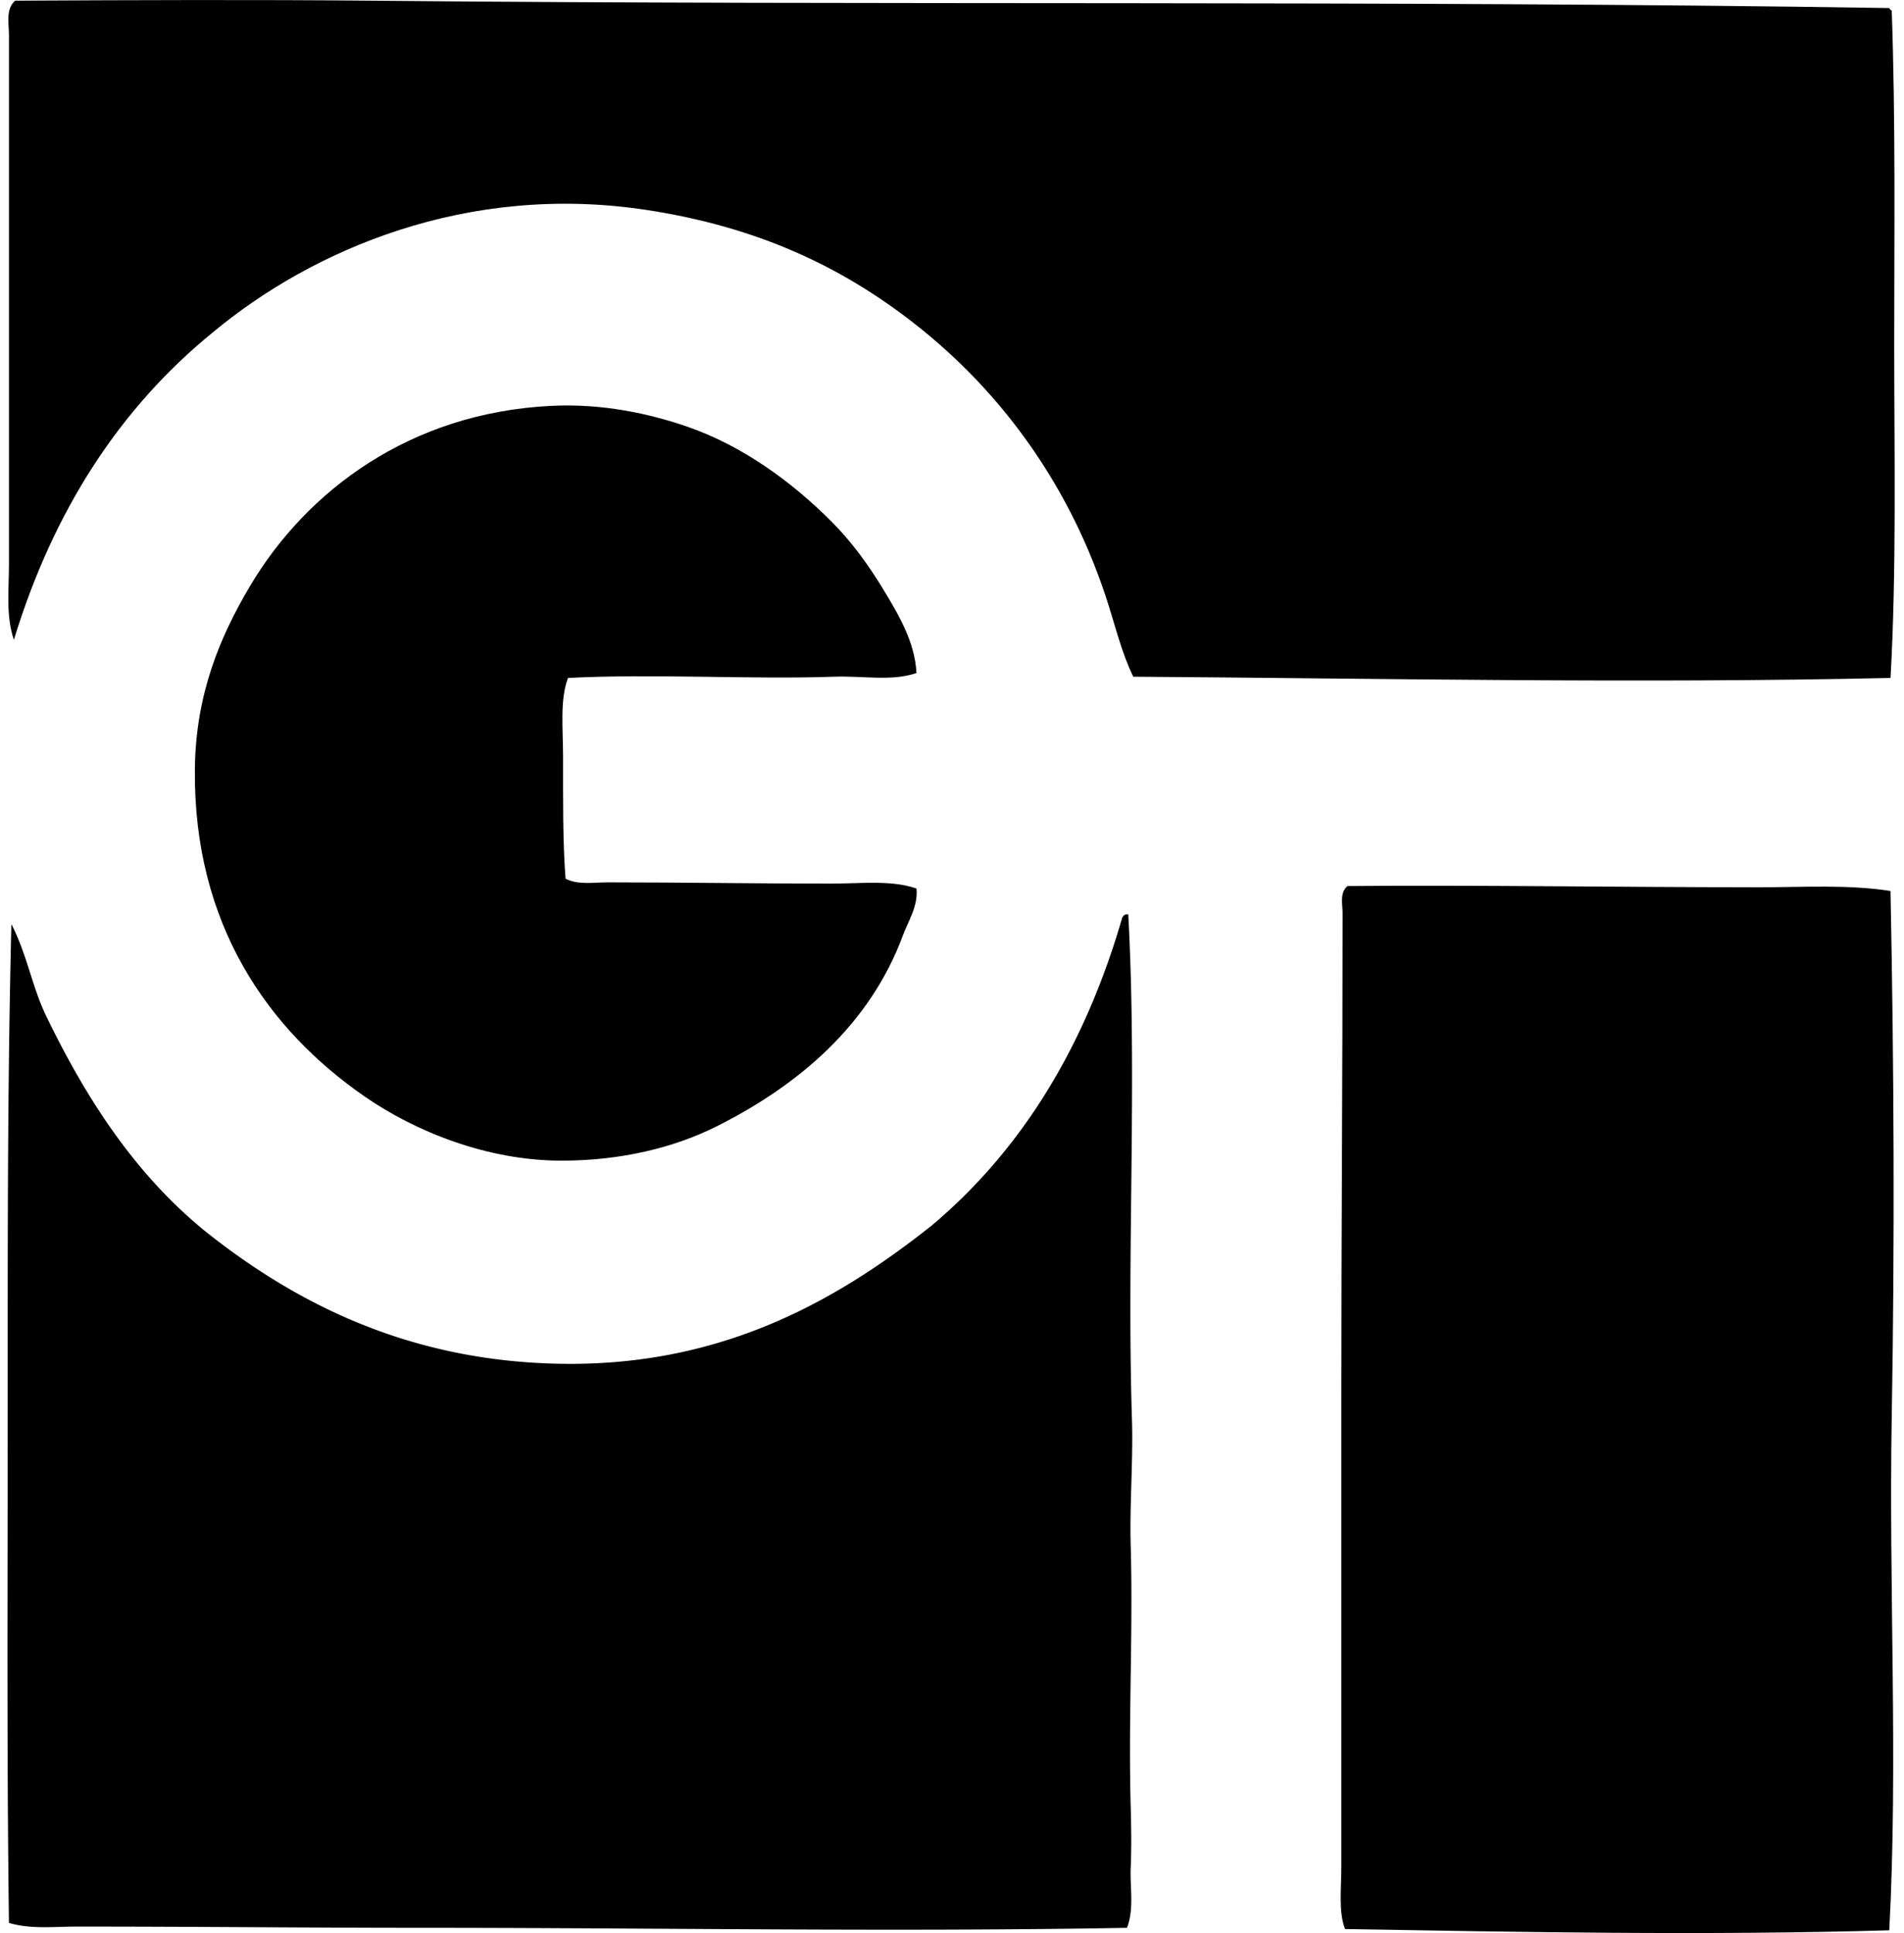
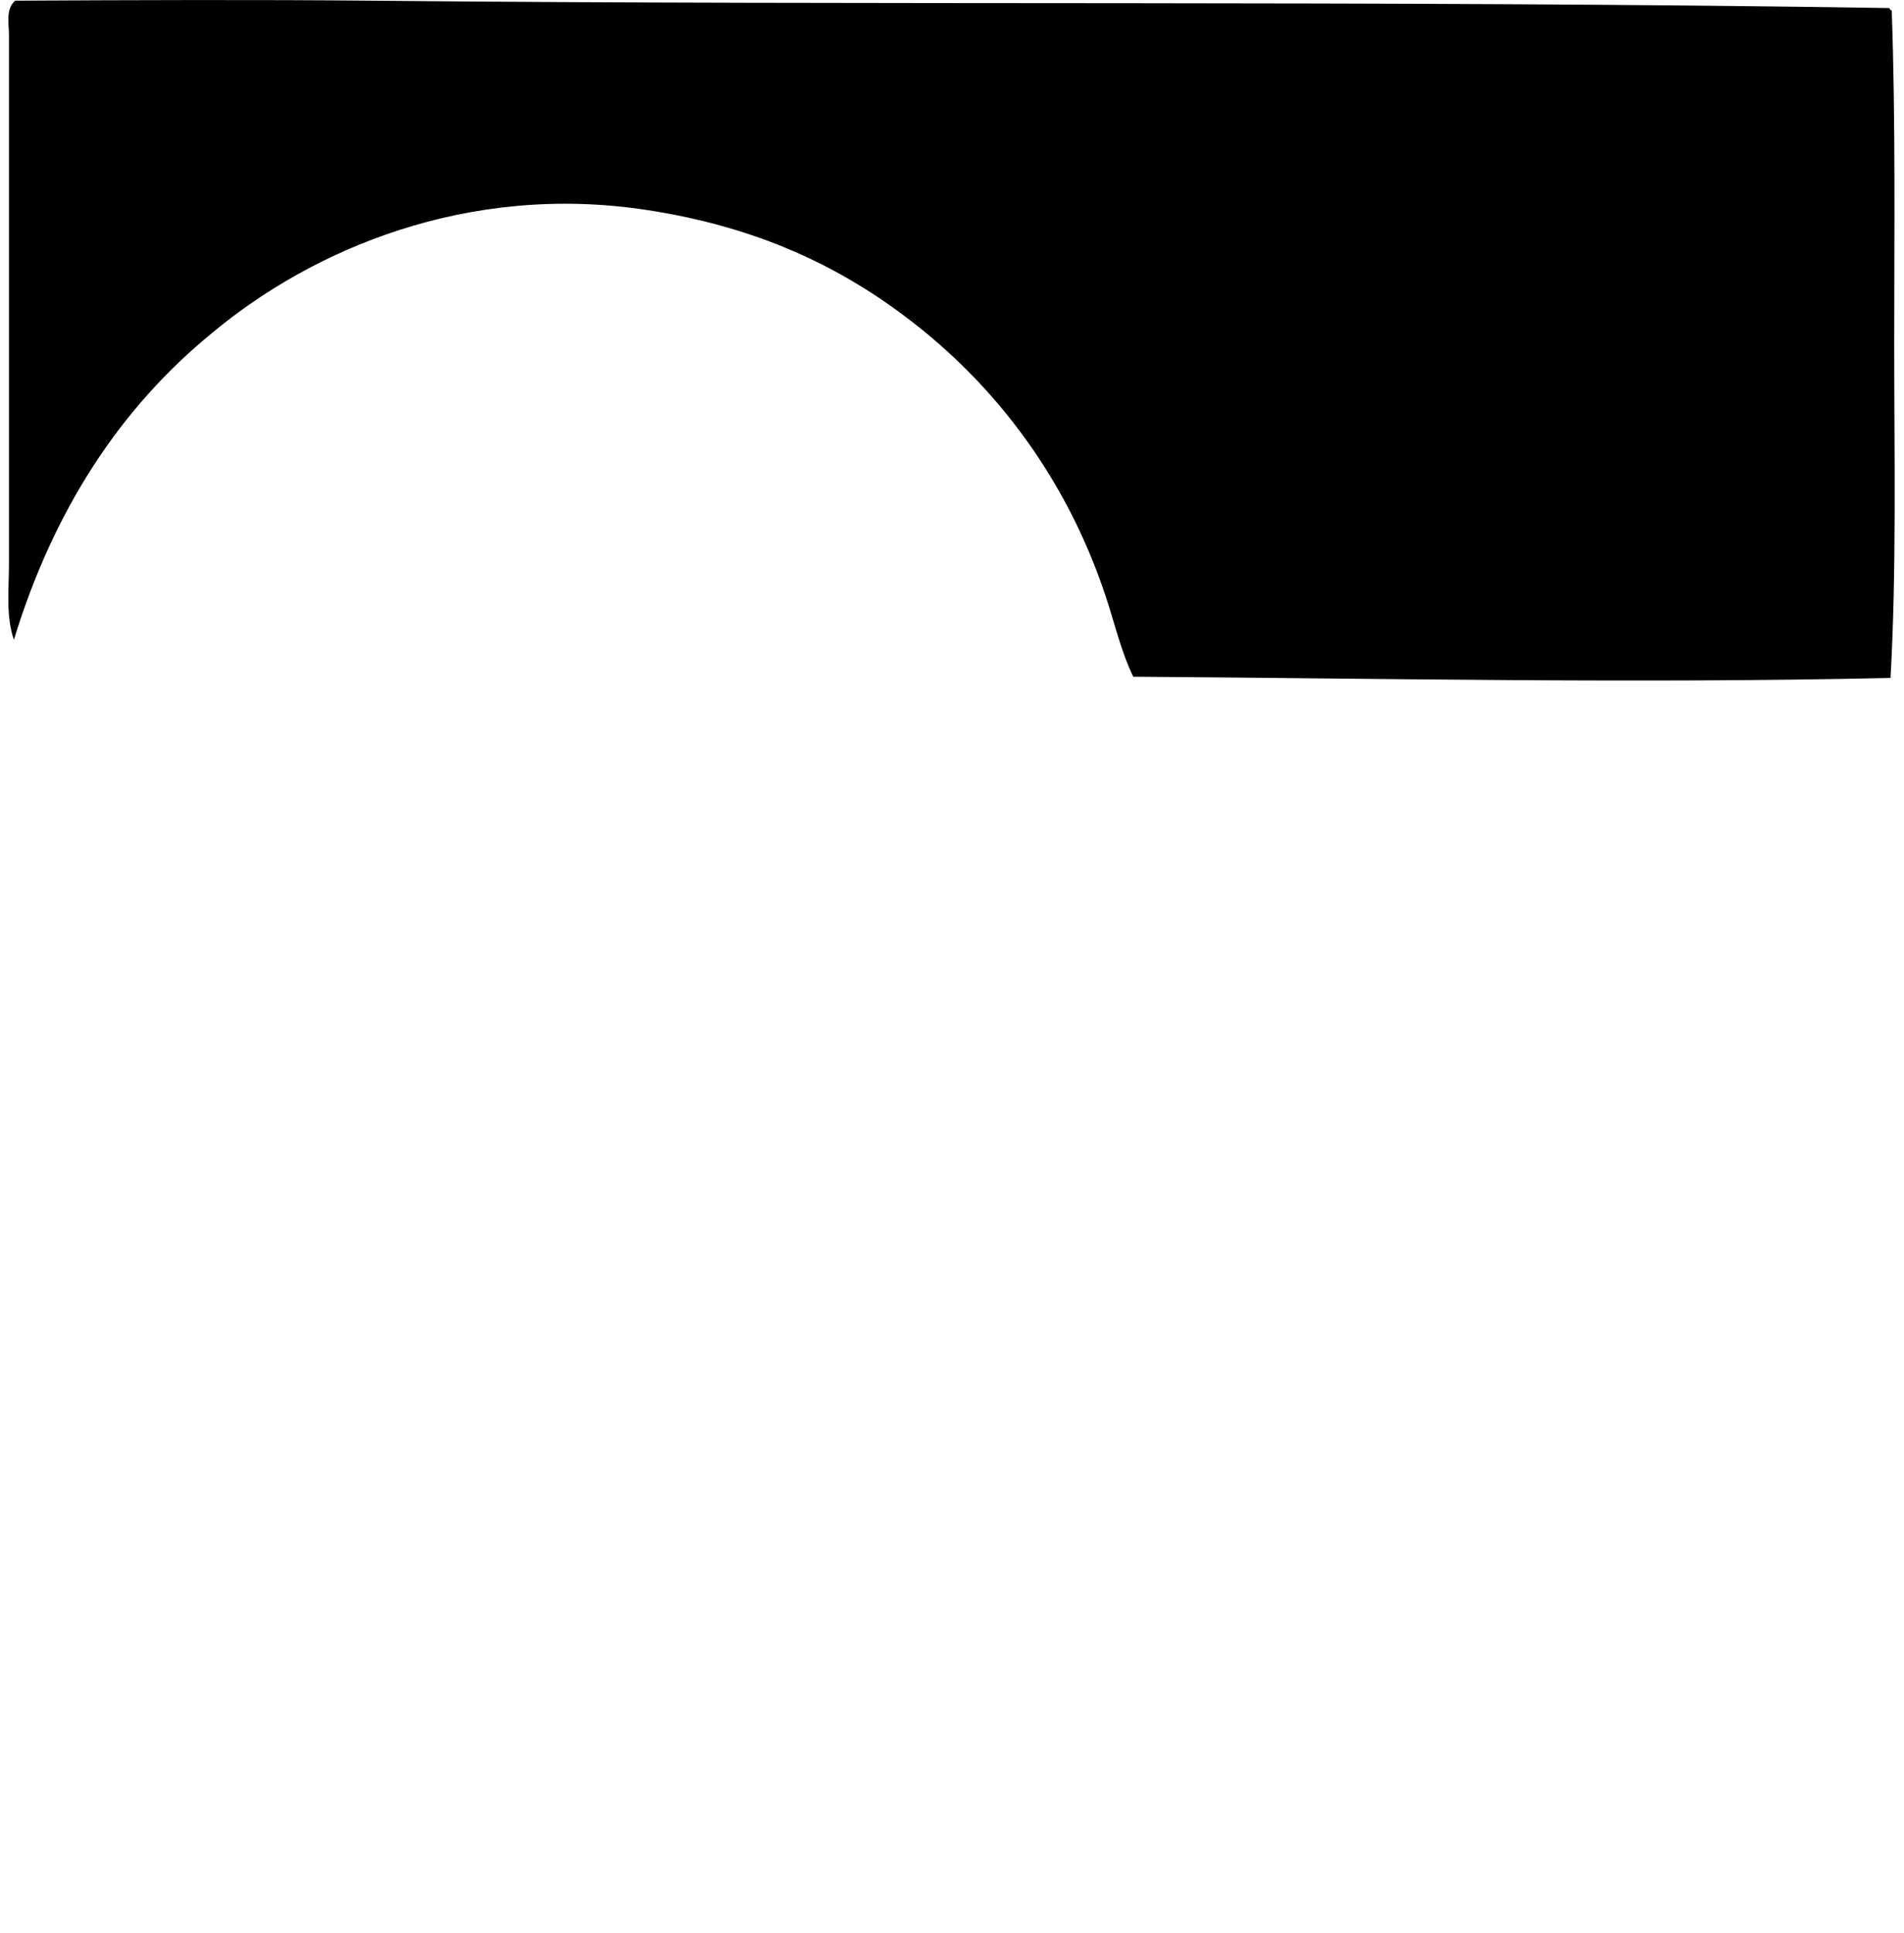
<svg xmlns="http://www.w3.org/2000/svg" width="197" height="200" fill="none" viewBox="0 0 197 200">
  <path fill="#000" fill-rule="evenodd" d="M195.477.832c.056.112.112.226.254.254.404 11.4.257 22.989.257 34.656 0 11.55.246 23.214-.381 34.399-26.217.591-52.553.048-78.357-.127-1.157-2.414-1.774-4.934-2.548-7.388-3.809-12.114-10.941-22.001-20.13-29.176-7.523-5.878-16.198-9.97-27.646-11.723-18.631-2.855-34.671 4.16-44.848 12.614C12.42 42.183 5.535 52.797 1.437 66.194c-.846-2.472-.51-5.192-.508-7.898.002-17.933-.003-36.49 0-54.66 0-1.154-.366-2.695.637-3.565 11.832-.064 25.202-.112 36.82 0C90.96.58 142.592.005 195.477.832Z" clip-rule="evenodd" />
-   <path fill="#000" fill-rule="evenodd" d="M94.825 69.634c-2.553.878-5.507.276-8.535.38-8.578.297-18.67-.327-27.522.127-.857 2.28-.51 5.259-.51 8.155 0 4.34-.038 8.781.257 12.616 1.297.667 2.908.38 4.332.38 7.375 0 15.258.127 23.19.127 3.045 0 6.184-.39 8.79.51.178 1.833-.862 3.381-1.403 4.84-3.386 9.165-10.662 15.439-19.238 19.748-4.454 2.241-10.01 3.586-16.179 3.566-7.599-.02-14.989-2.982-20.258-6.622-9.971-6.893-17.753-17.785-17.585-33.891.081-7.698 2.56-13.647 5.733-18.981 5.794-9.741 16.474-17.908 31.217-18.601 5.164-.246 10.002.774 14.012 2.162 5.718 1.985 10.783 5.685 14.907 9.812 2.038 2.038 3.813 4.464 5.35 7.007 1.572 2.591 3.275 5.431 3.442 8.665Zm100.779 22.55c.363 18.065.442 36.51.127 54.4-.312 17.85.665 35.801-.254 53.13-19.143.556-38.168.177-56.314-.127-.688-1.828-.381-4.122-.381-6.497-.002-15.728.003-32.072 0-48.033-.002-17.639.13-33.755.13-50.582 0-.906-.323-2.099.507-2.801 12.791-.12 28.273.124 42.427.126 4.713.003 9.357-.304 13.758.384Z" clip-rule="evenodd" />
-   <path fill="#000" fill-rule="evenodd" d="M116.61 199.459c-24.003.436-47.898.002-72.62 0-11.835 0-23.616-.127-36.057-.127-2.347 0-4.74.294-7.007-.381-.234-17.646-.13-35.209-.13-52.495.003-17.562-.035-33.853.381-50.835 1.607 3.081 2.14 6.464 3.569 9.431 4.213 8.728 9.258 16.431 16.435 22.296 9.335 7.446 21.377 13.753 37.841 13.761 16.476.002 28.113-6.99 37.33-14.271 9.35-7.852 15.883-18.517 19.748-31.854a.648.648 0 0 1 .381-.38h.256c.932 17.204-.167 34.904.381 52.238.137 4.299-.251 8.733-.127 13.124.249 8.885-.254 18.024 0 27.011.056 2.089.084 4.203 0 6.243-.086 2.102.368 4.249-.381 6.239Z" clip-rule="evenodd" />
</svg>